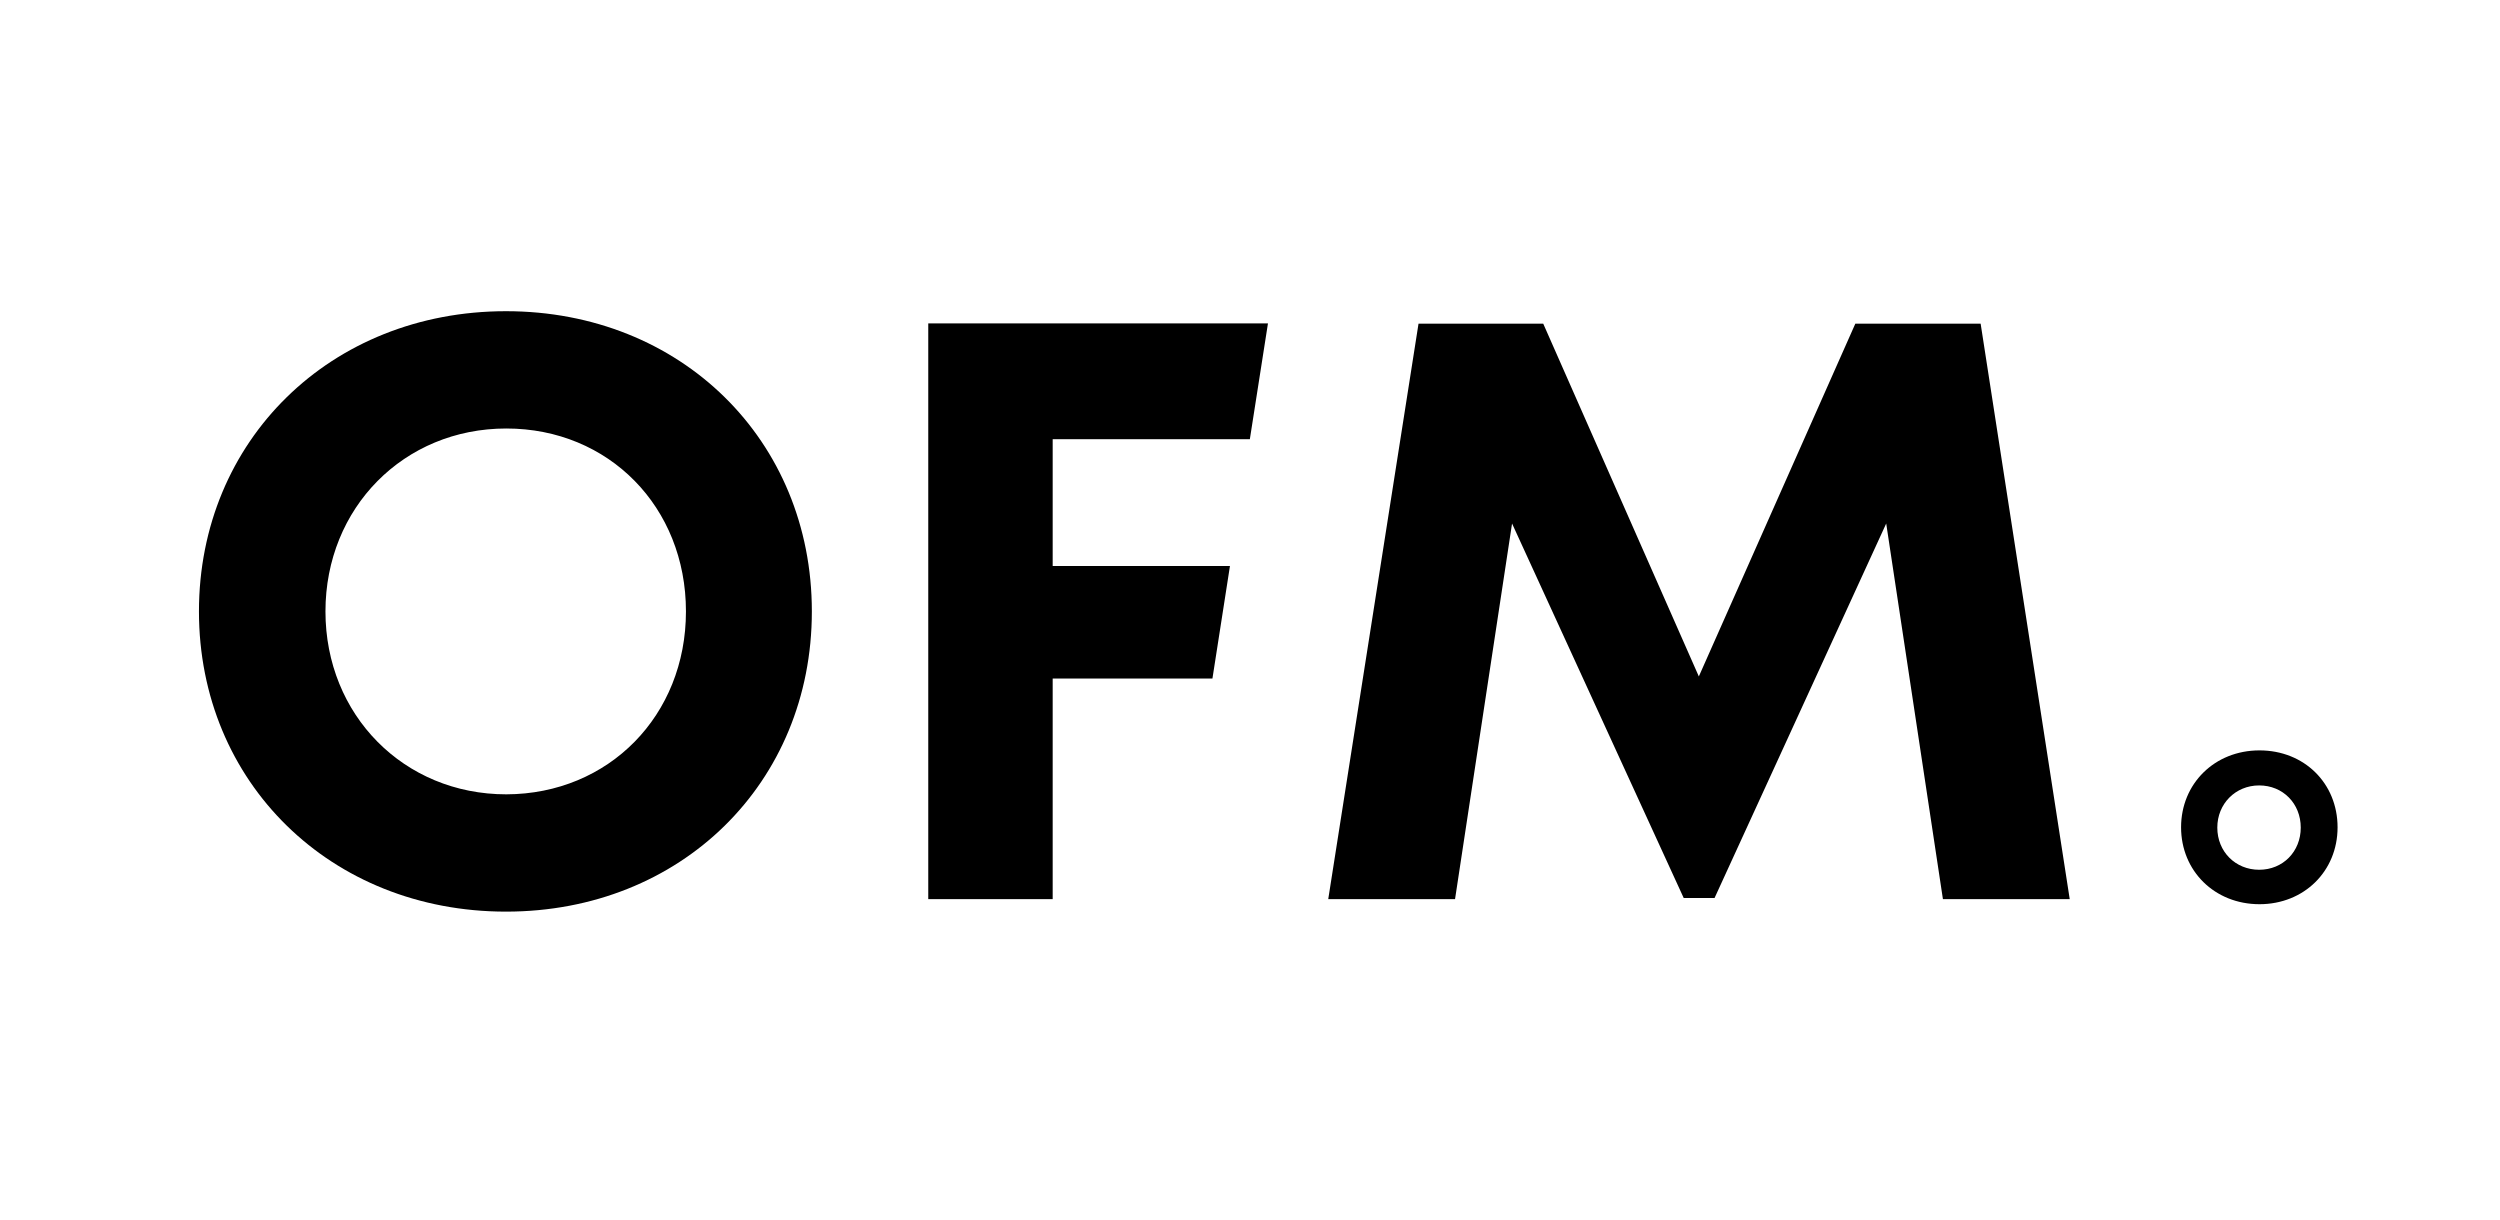
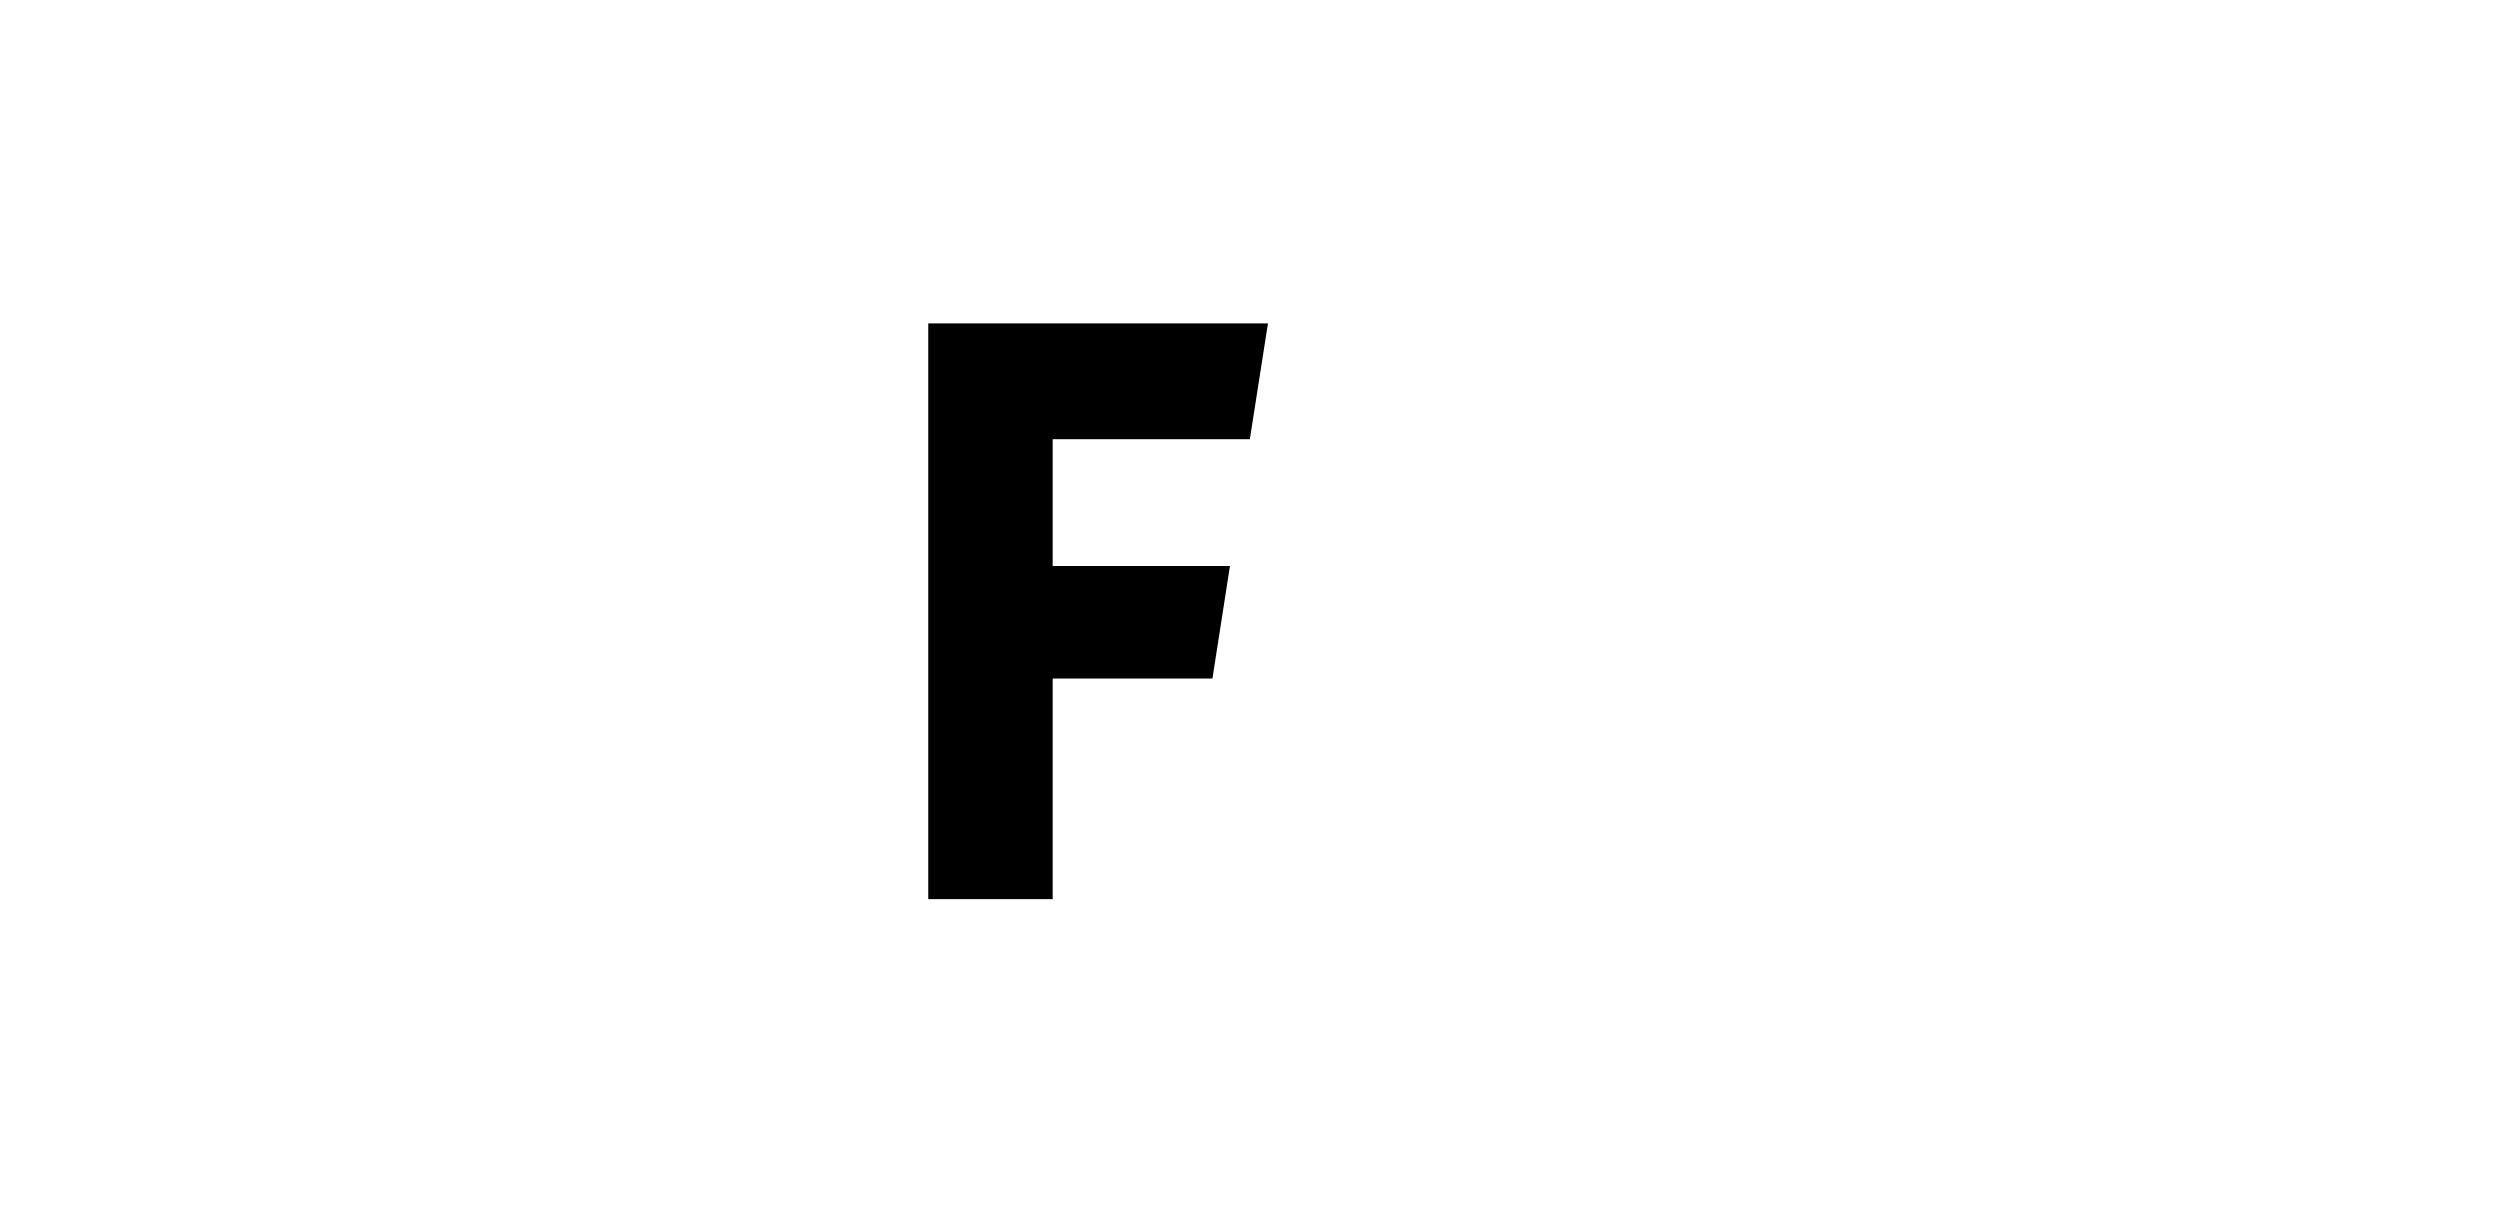
<svg xmlns="http://www.w3.org/2000/svg" version="1.1" id="Laag_1" x="0px" y="0px" viewBox="0 0 841.9 410.9" style="enable-background:new 0 0 841.9 410.9;" xml:space="preserve">
  <g>
    <g>
-       <path d="M67,205.9c0-57.5,44.3-101.1,103.4-101.1c58.9,0,103,43.4,103,101.1c0,57.8-44.1,101.1-103,101.1    C111.3,307,67,263.4,67,205.9z M231,205.9c0-35.2-26-61.6-60.5-61.6c-34.5,0-60.9,26.7-60.9,61.6s26.4,61.6,60.9,61.6    C205,267.4,231,241,231,205.9z" />
-       <path d="M654.3,302.8l-19.1-126.5l-57.8,126.1H567l-57.8-126.1l-19.2,126.5h-42.7l30.4-193.8h42l52.4,118.8l52.7-118.8H667    l30,193.8H654.3z" />
      <g>
        <polygon points="354.5,190.6 354.5,147.9 420.9,147.9 427,108.9 312.6,108.9 312.6,302.8 354.5,302.8 354.5,228.5 408.3,228.5      414.2,190.6    " />
      </g>
    </g>
-     <path d="M734.5,278.6c0-14.7,11.3-25.9,26.4-25.9c15.1,0,26.3,11.1,26.3,25.9c0,14.8-11.3,25.9-26.3,25.9   C745.8,304.5,734.5,293.3,734.5,278.6z M774.8,278.7c0-8.1-6-14.2-14-14.2c-8,0-14.1,6.2-14.1,14.2c0,8.1,6.1,14.2,14.1,14.2   C768.8,292.9,774.8,286.8,774.8,278.7z" />
  </g>
</svg>